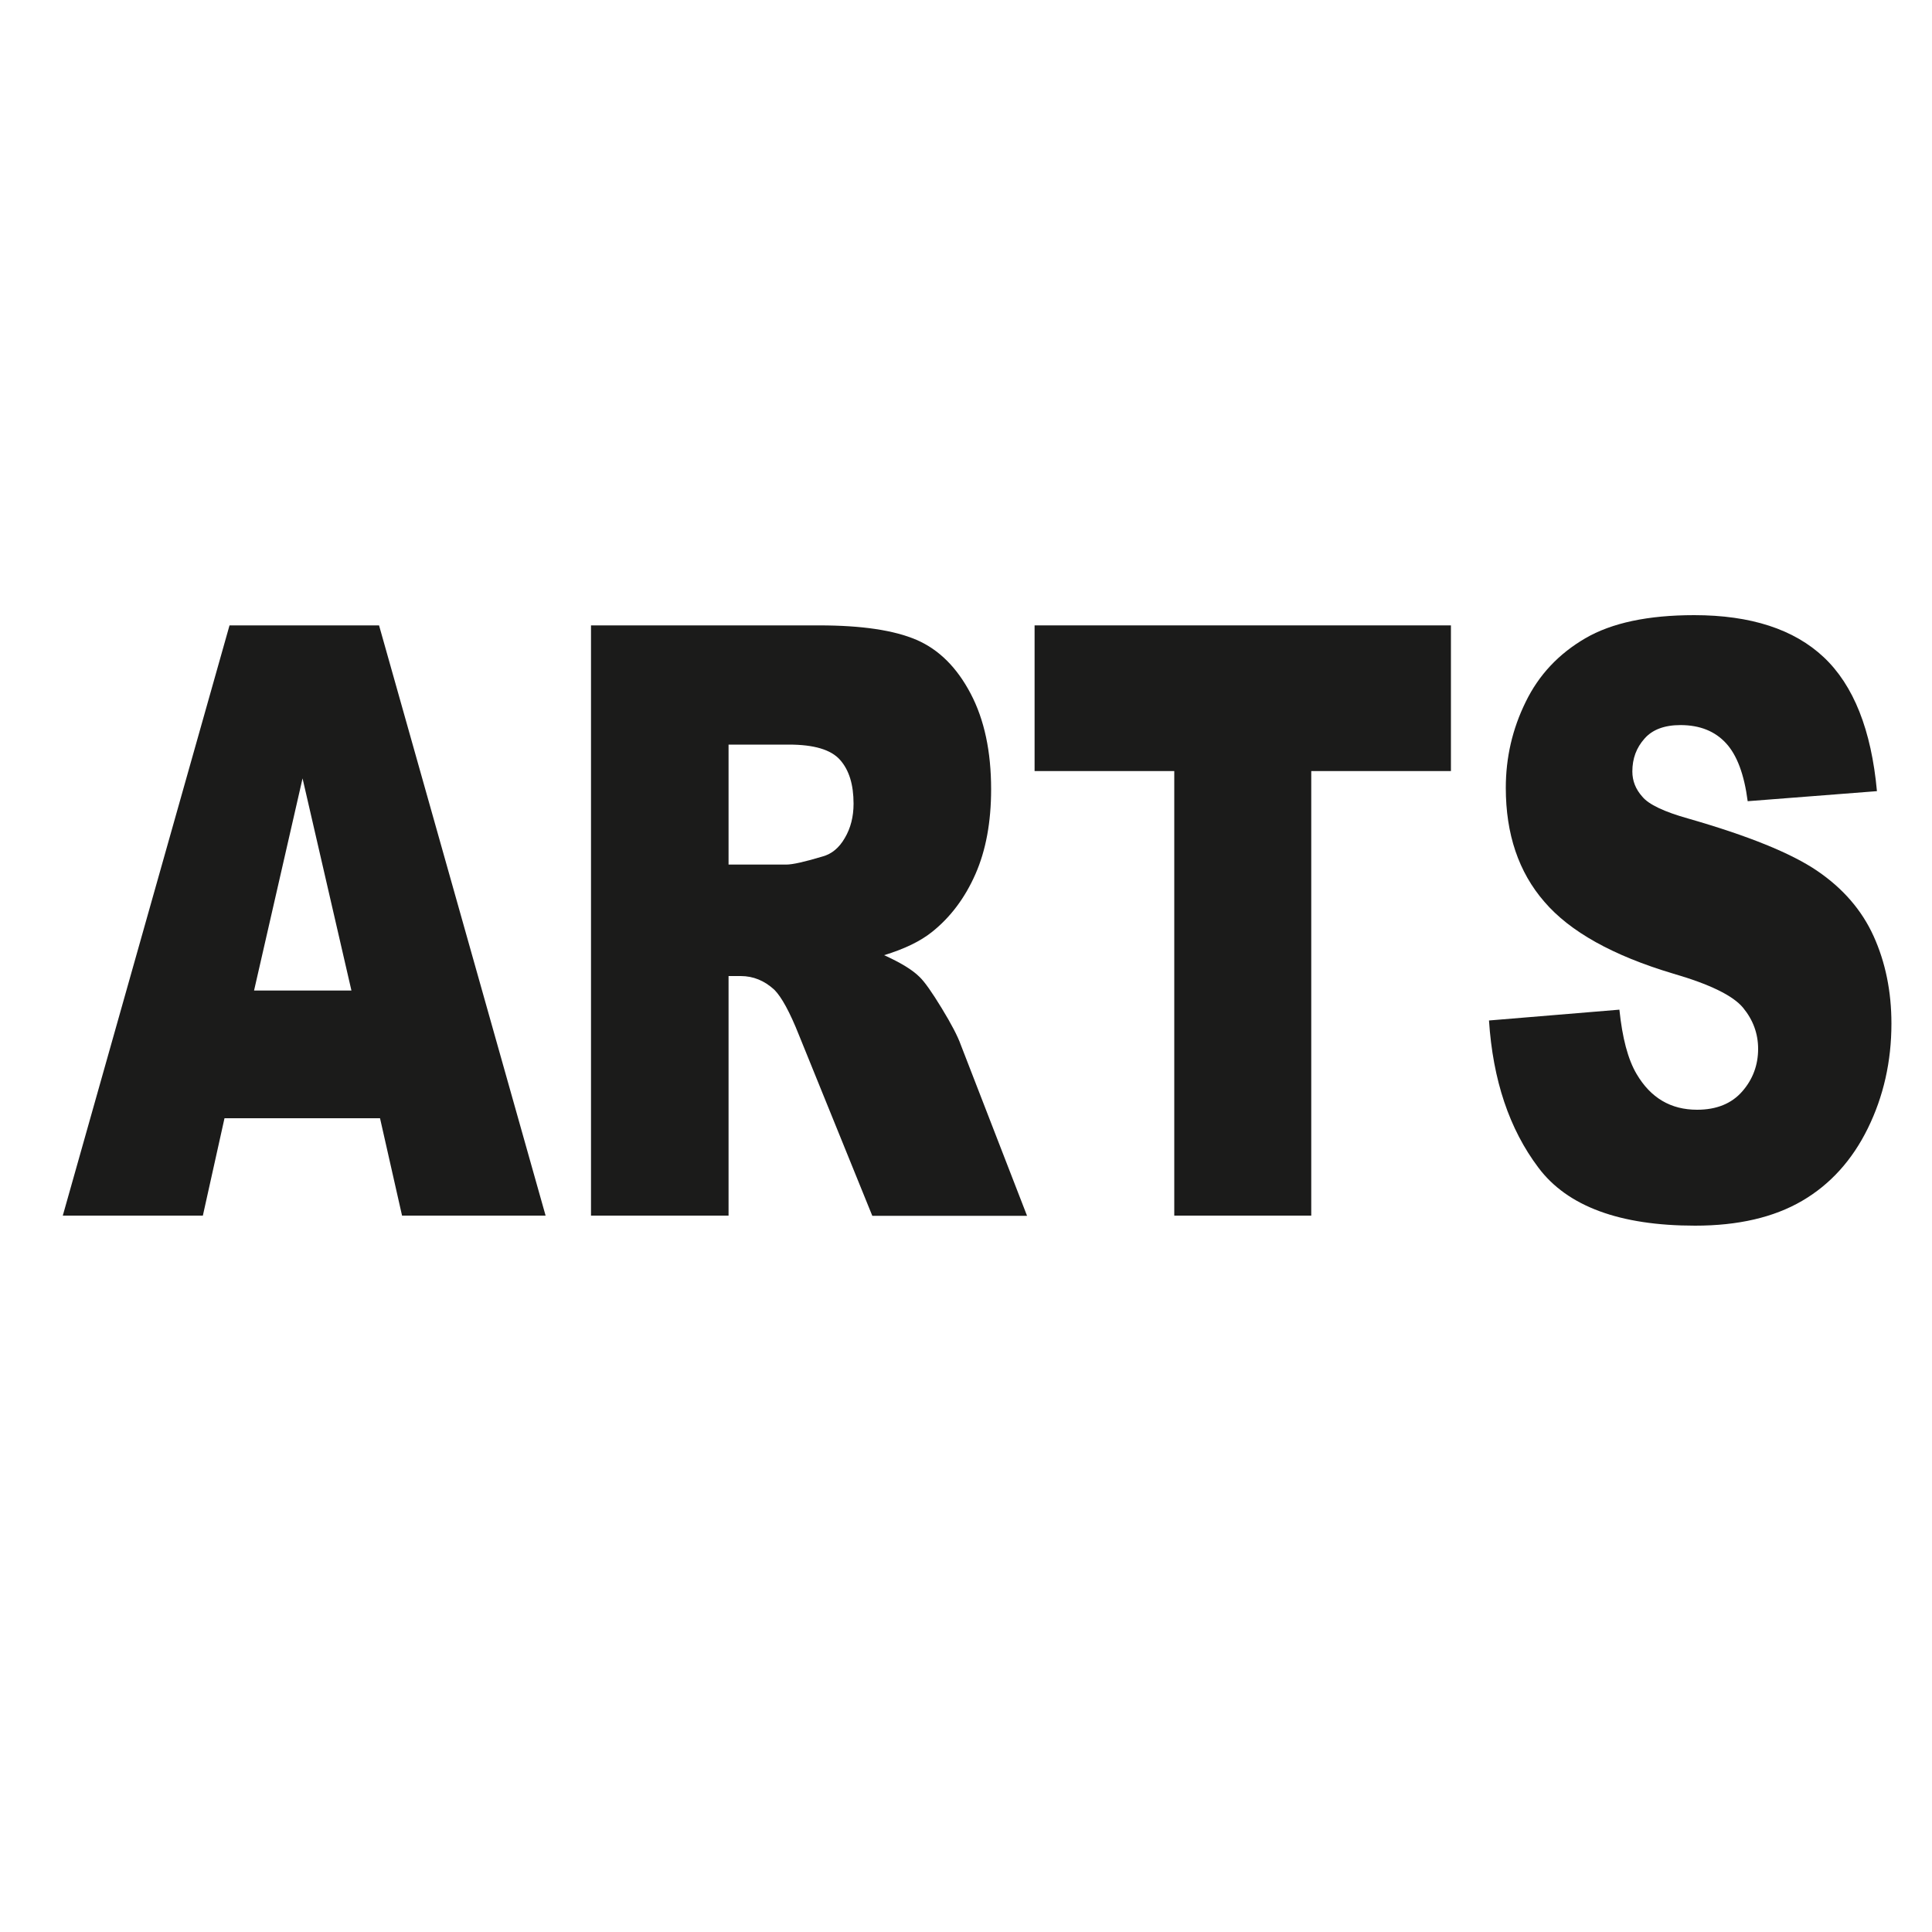
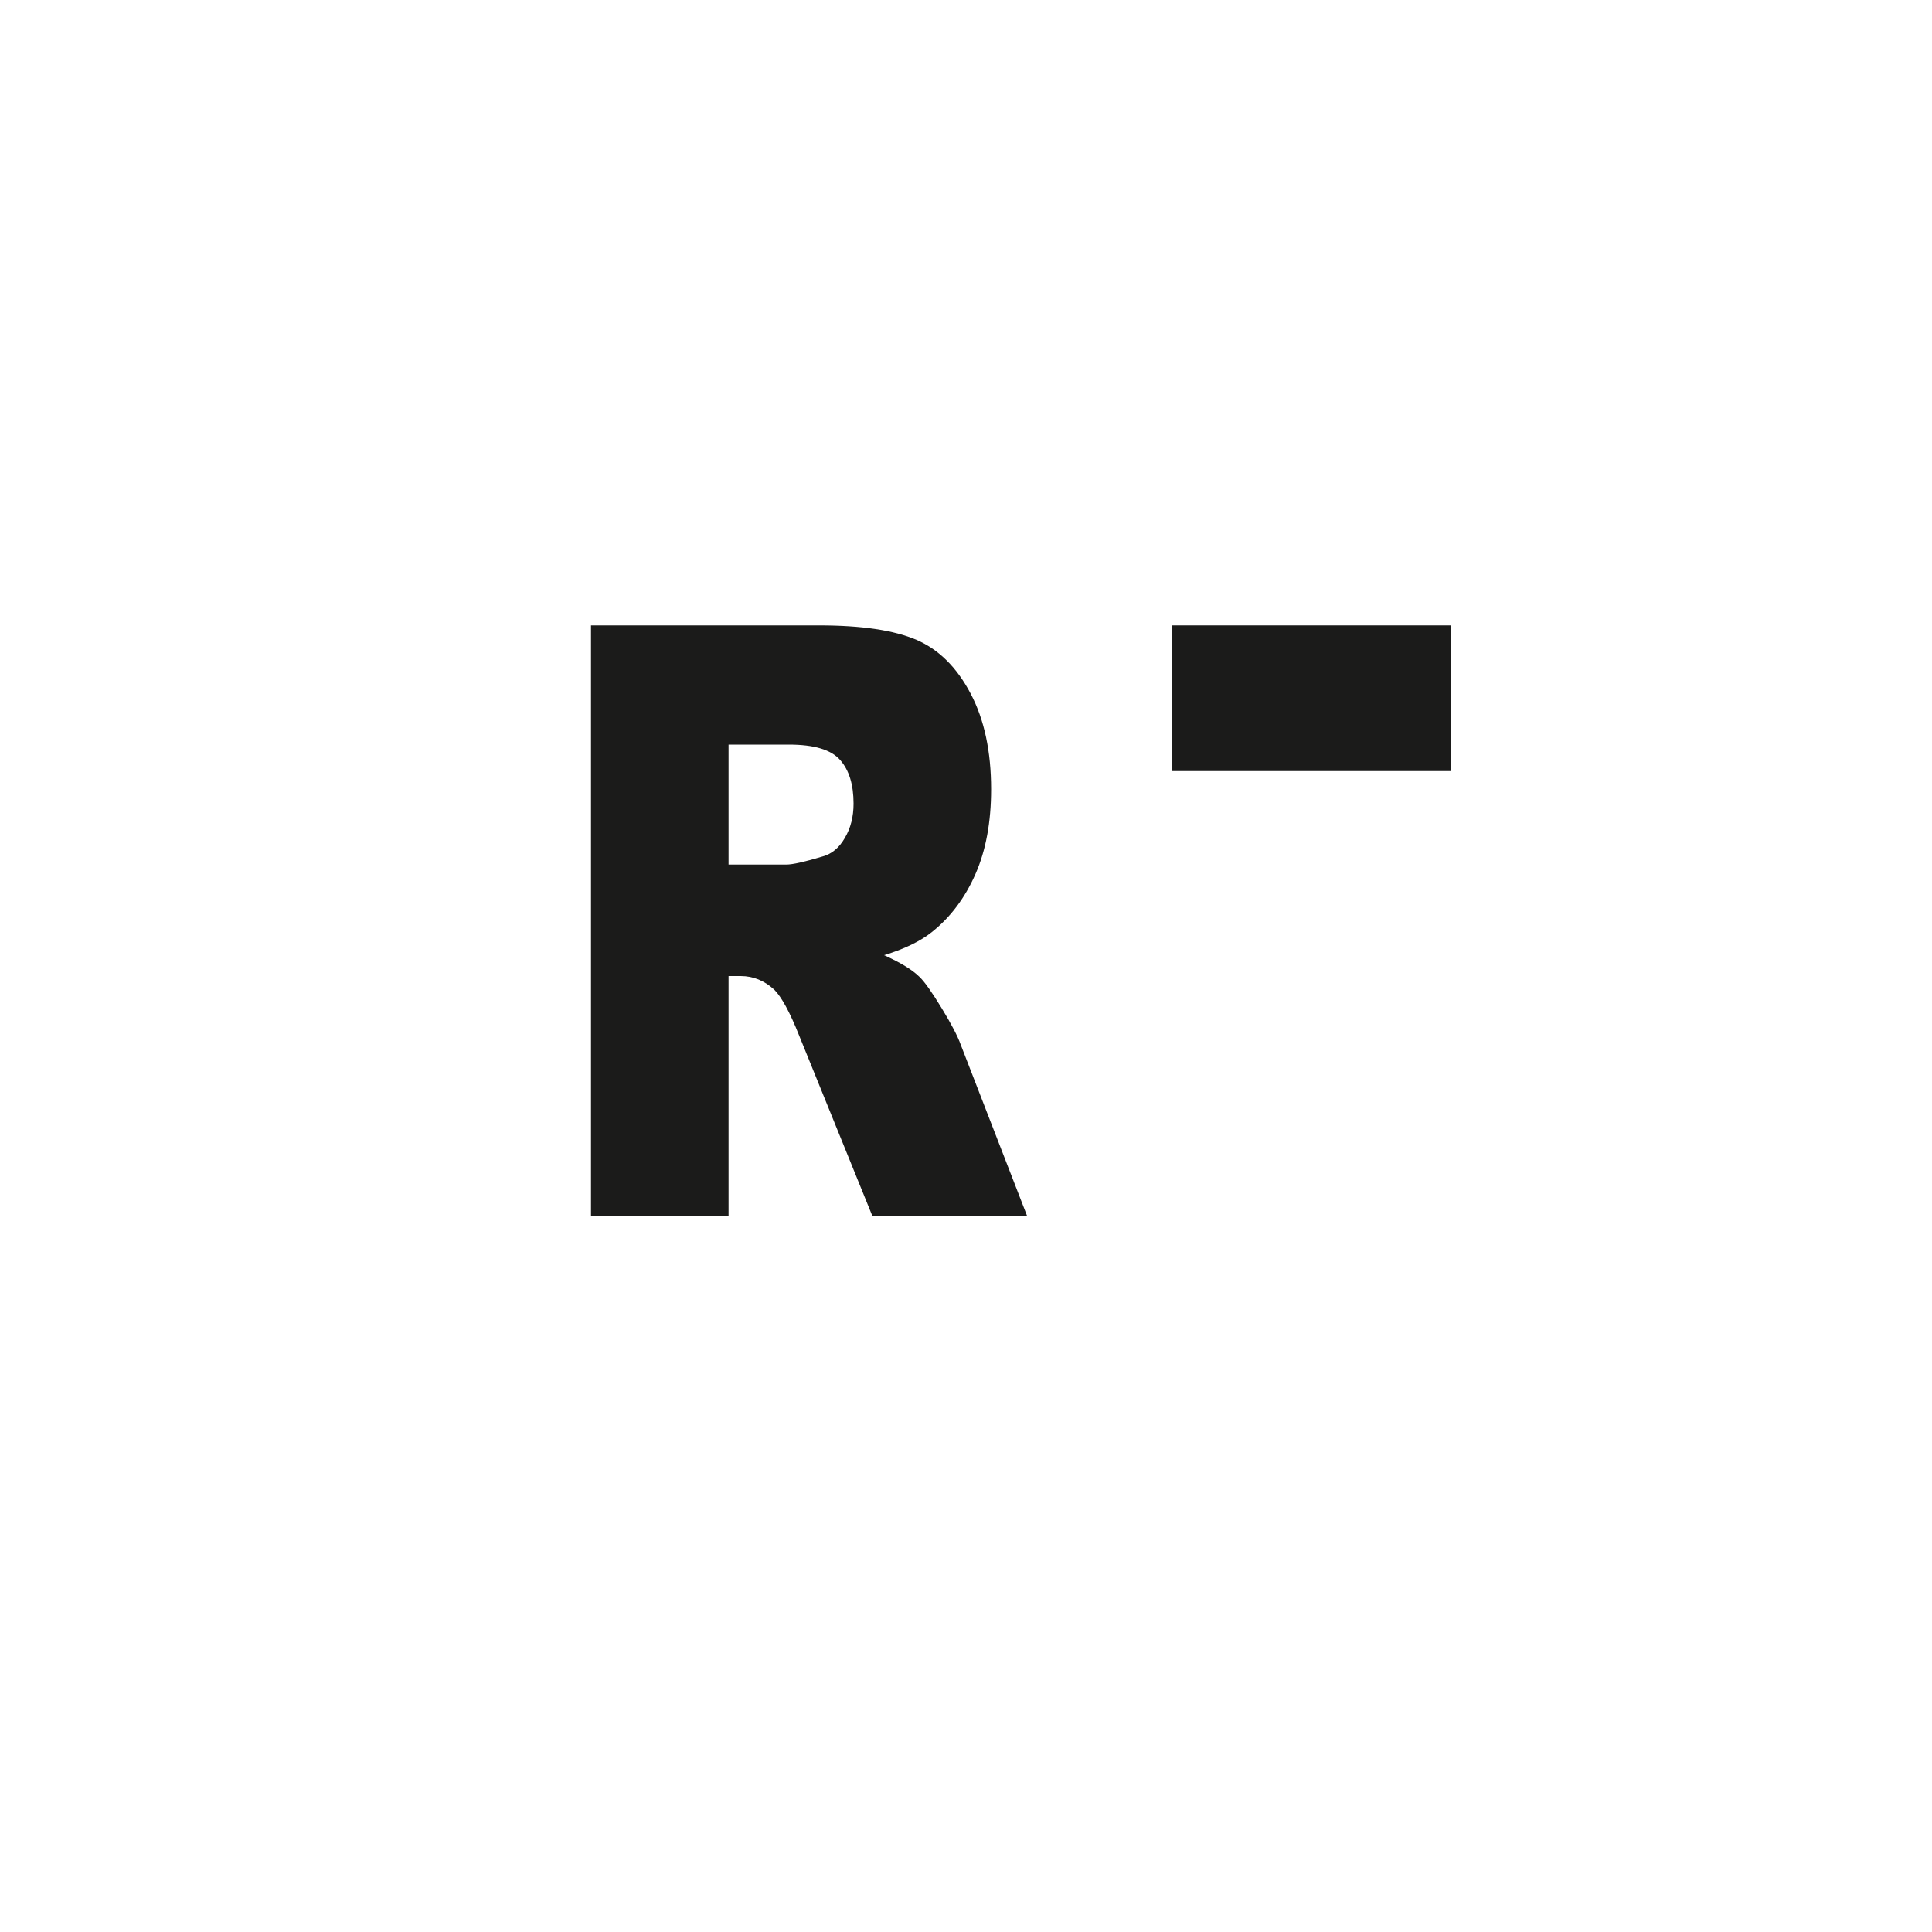
<svg xmlns="http://www.w3.org/2000/svg" version="1.1" id="Capa_1" x="0px" y="0px" viewBox="0 0 100 100" style="enable-background:new 0 0 100 100;" xml:space="preserve">
  <style type="text/css">
	.st0{fill:#1B1B1A;}
</style>
  <g>
-     <path class="st0" d="M19.67,57.88h-8.05l-1.12,5.04H3.25l8.63-30.55h7.74l8.62,30.55h-7.43L19.67,57.88z M18.19,51.27l-2.53-10.98   l-2.51,10.98H18.19z" />
    <path class="st0" d="M30.59,62.92V32.37h11.82c2.19,0,3.87,0.25,5.03,0.75c1.16,0.5,2.09,1.43,2.8,2.78c0.71,1.35,1.06,3,1.06,4.95   c0,1.7-0.27,3.16-0.81,4.39s-1.29,2.23-2.24,2.99c-0.61,0.49-1.44,0.89-2.49,1.21c0.84,0.38,1.46,0.75,1.84,1.13   c0.26,0.25,0.64,0.79,1.14,1.61c0.5,0.82,0.83,1.45,0.99,1.9l3.43,8.85h-8.01l-3.79-9.34c-0.48-1.21-0.91-1.99-1.28-2.36   c-0.51-0.47-1.09-0.71-1.74-0.71h-0.63v12.4H30.59z M37.71,44.75h2.99c0.32,0,0.95-0.14,1.88-0.42c0.47-0.13,0.85-0.44,1.15-0.96   c0.3-0.51,0.45-1.1,0.45-1.77c0-0.99-0.23-1.74-0.7-2.27s-1.35-0.79-2.65-0.79h-3.12V44.75z" />
-     <path class="st0" d="M53.54,32.37H75.1v7.54h-7.23v23.01h-7.09V39.91h-7.23V32.37z" />
-     <path class="st0" d="M77.07,52.82l6.75-0.56c0.15,1.46,0.44,2.57,0.89,3.33c0.73,1.24,1.77,1.85,3.13,1.85   c1.01,0,1.79-0.32,2.34-0.95c0.55-0.63,0.82-1.37,0.82-2.2c0-0.79-0.26-1.5-0.78-2.13c-0.52-0.63-1.73-1.22-3.63-1.77   c-3.11-0.93-5.33-2.17-6.65-3.71c-1.34-1.54-2-3.51-2-5.9c0-1.57,0.34-3.05,1.03-4.45c0.68-1.4,1.71-2.49,3.08-3.29   s3.25-1.2,5.64-1.2c2.93,0,5.17,0.73,6.71,2.18s2.46,3.76,2.75,6.93l-6.69,0.52c-0.18-1.38-0.55-2.38-1.12-3s-1.35-0.94-2.36-0.94   c-0.82,0-1.45,0.23-1.86,0.7c-0.42,0.47-0.63,1.03-0.63,1.7c0,0.49,0.17,0.92,0.52,1.31c0.33,0.4,1.13,0.78,2.38,1.13   c3.1,0.89,5.32,1.79,6.66,2.7c1.34,0.91,2.32,2.04,2.93,3.39s0.92,2.86,0.92,4.52c0,1.96-0.41,3.77-1.22,5.42   c-0.81,1.65-1.95,2.91-3.41,3.76c-1.46,0.85-3.3,1.28-5.53,1.28c-3.9,0-6.61-1-8.11-3C78.12,58.44,77.27,55.9,77.07,52.82z" />
+     <path class="st0" d="M53.54,32.37H75.1v7.54h-7.23v23.01V39.91h-7.23V32.37z" />
  </g>
</svg>